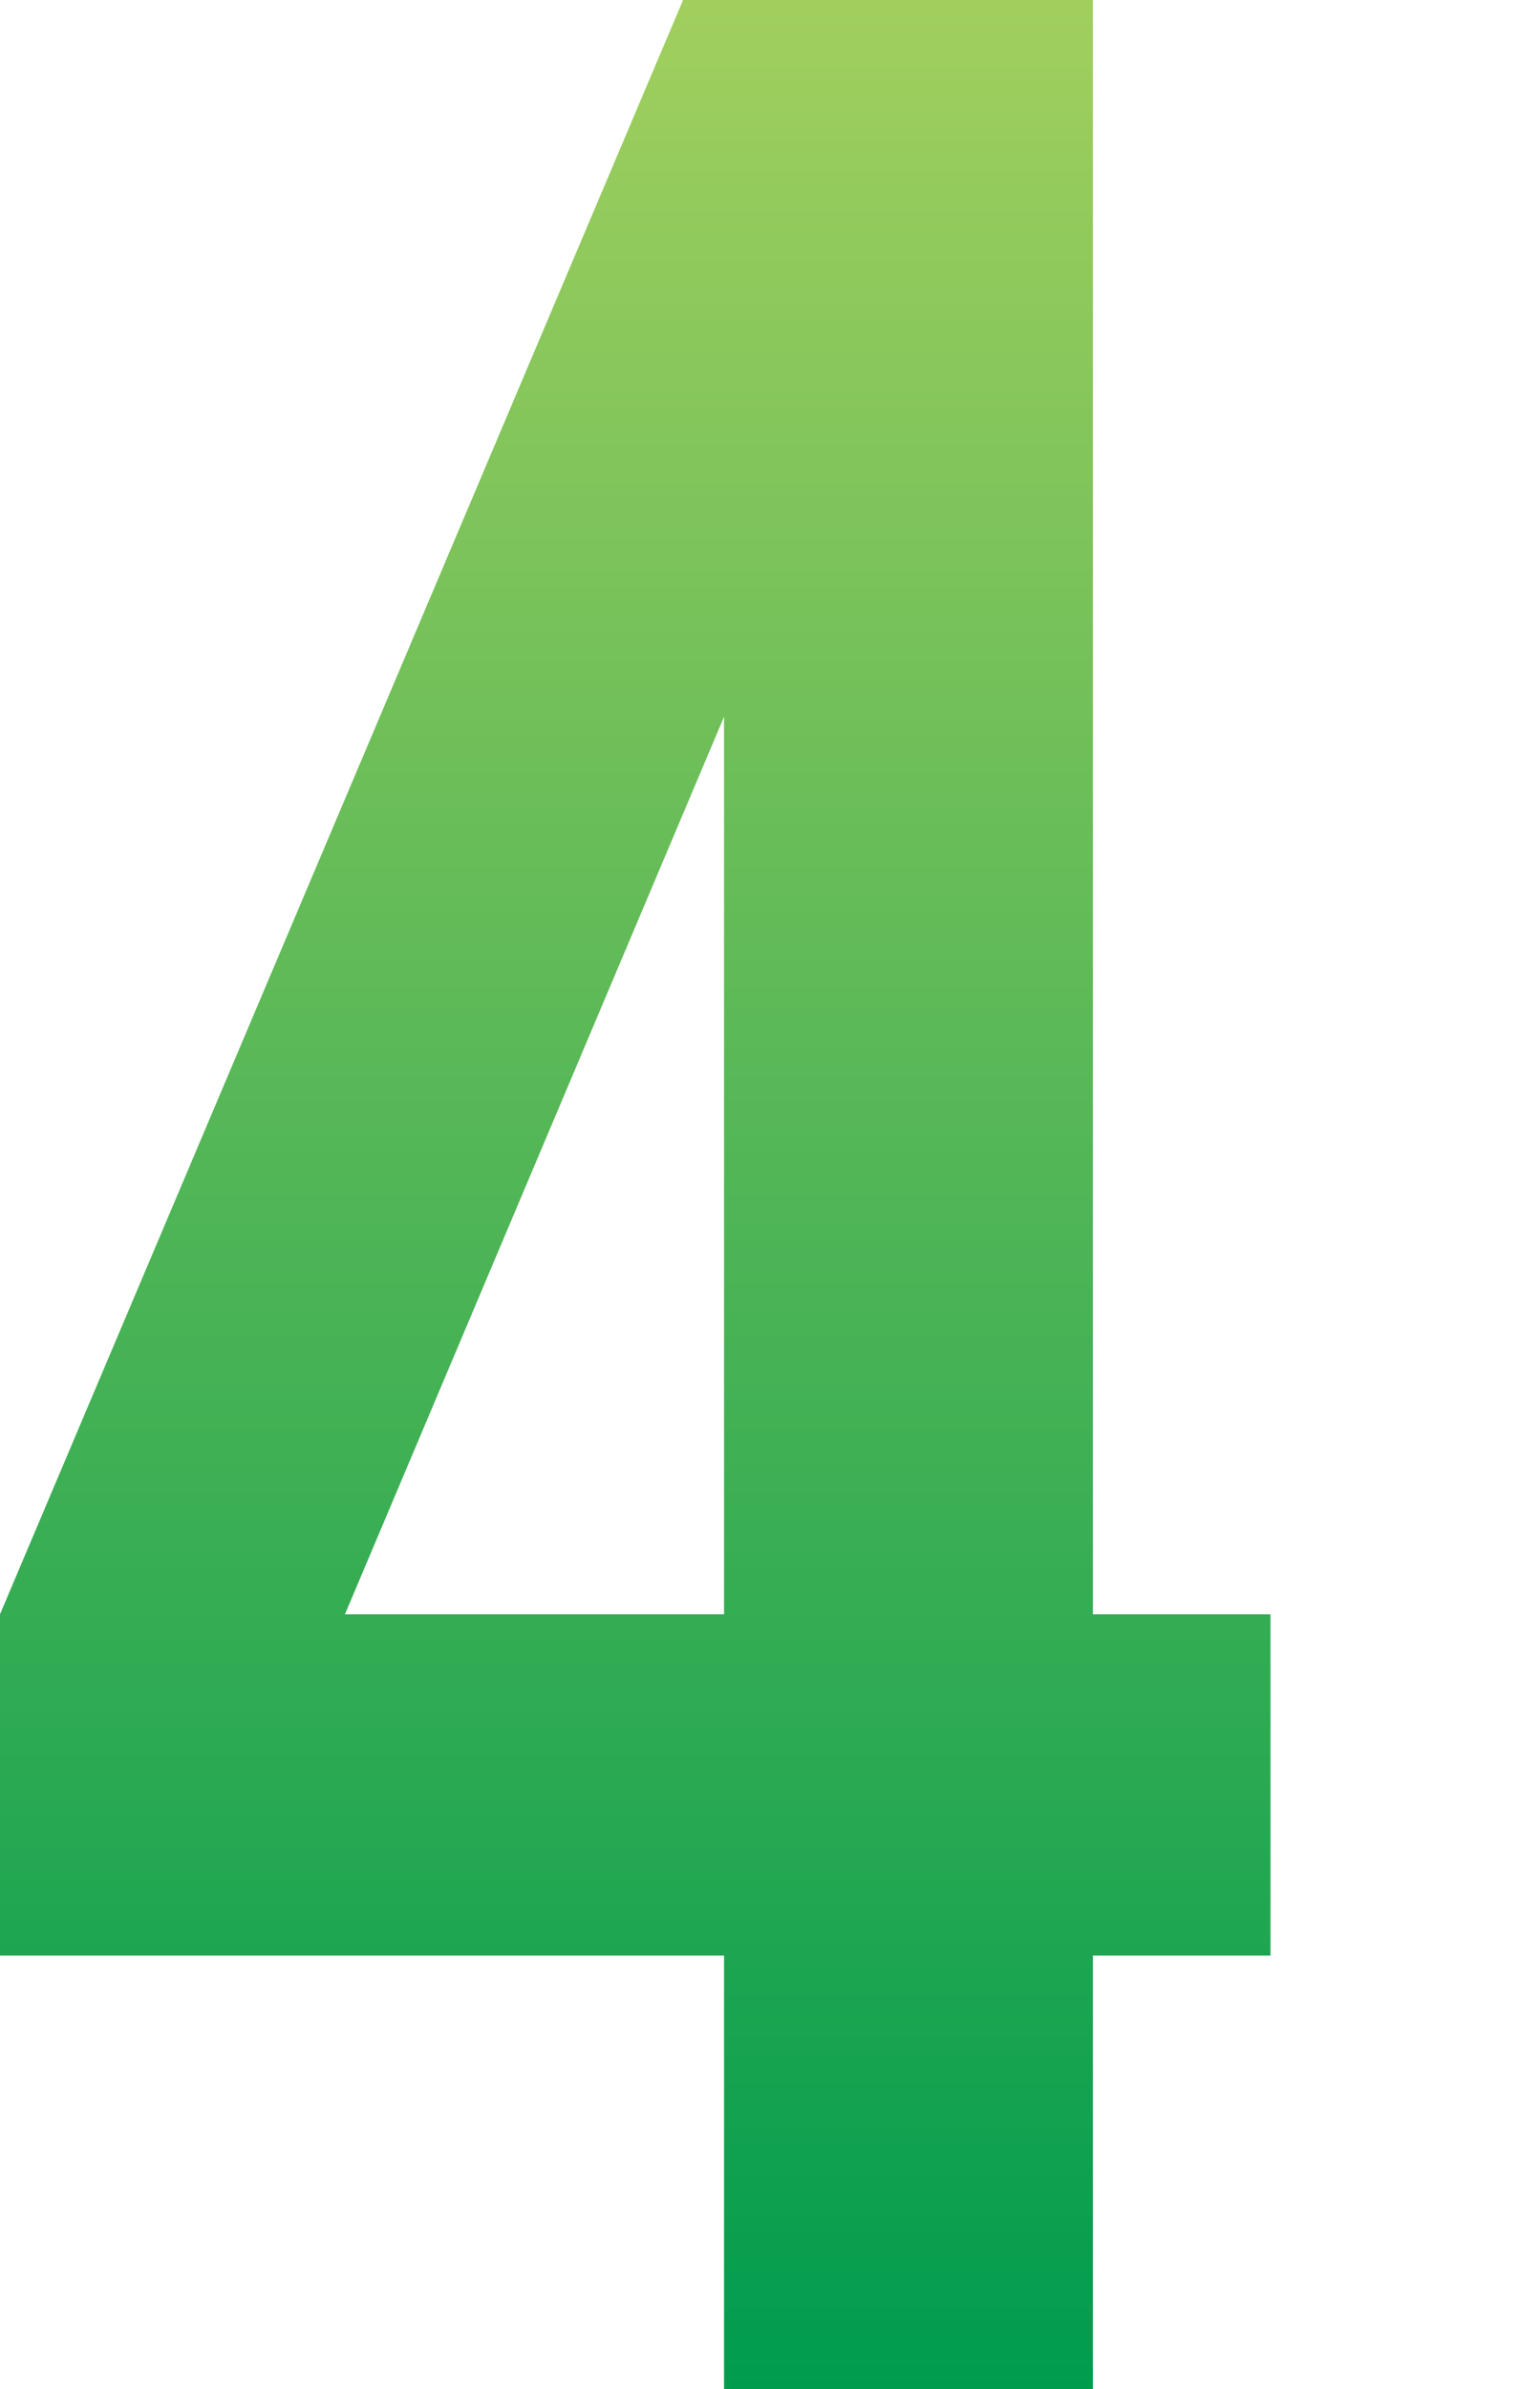
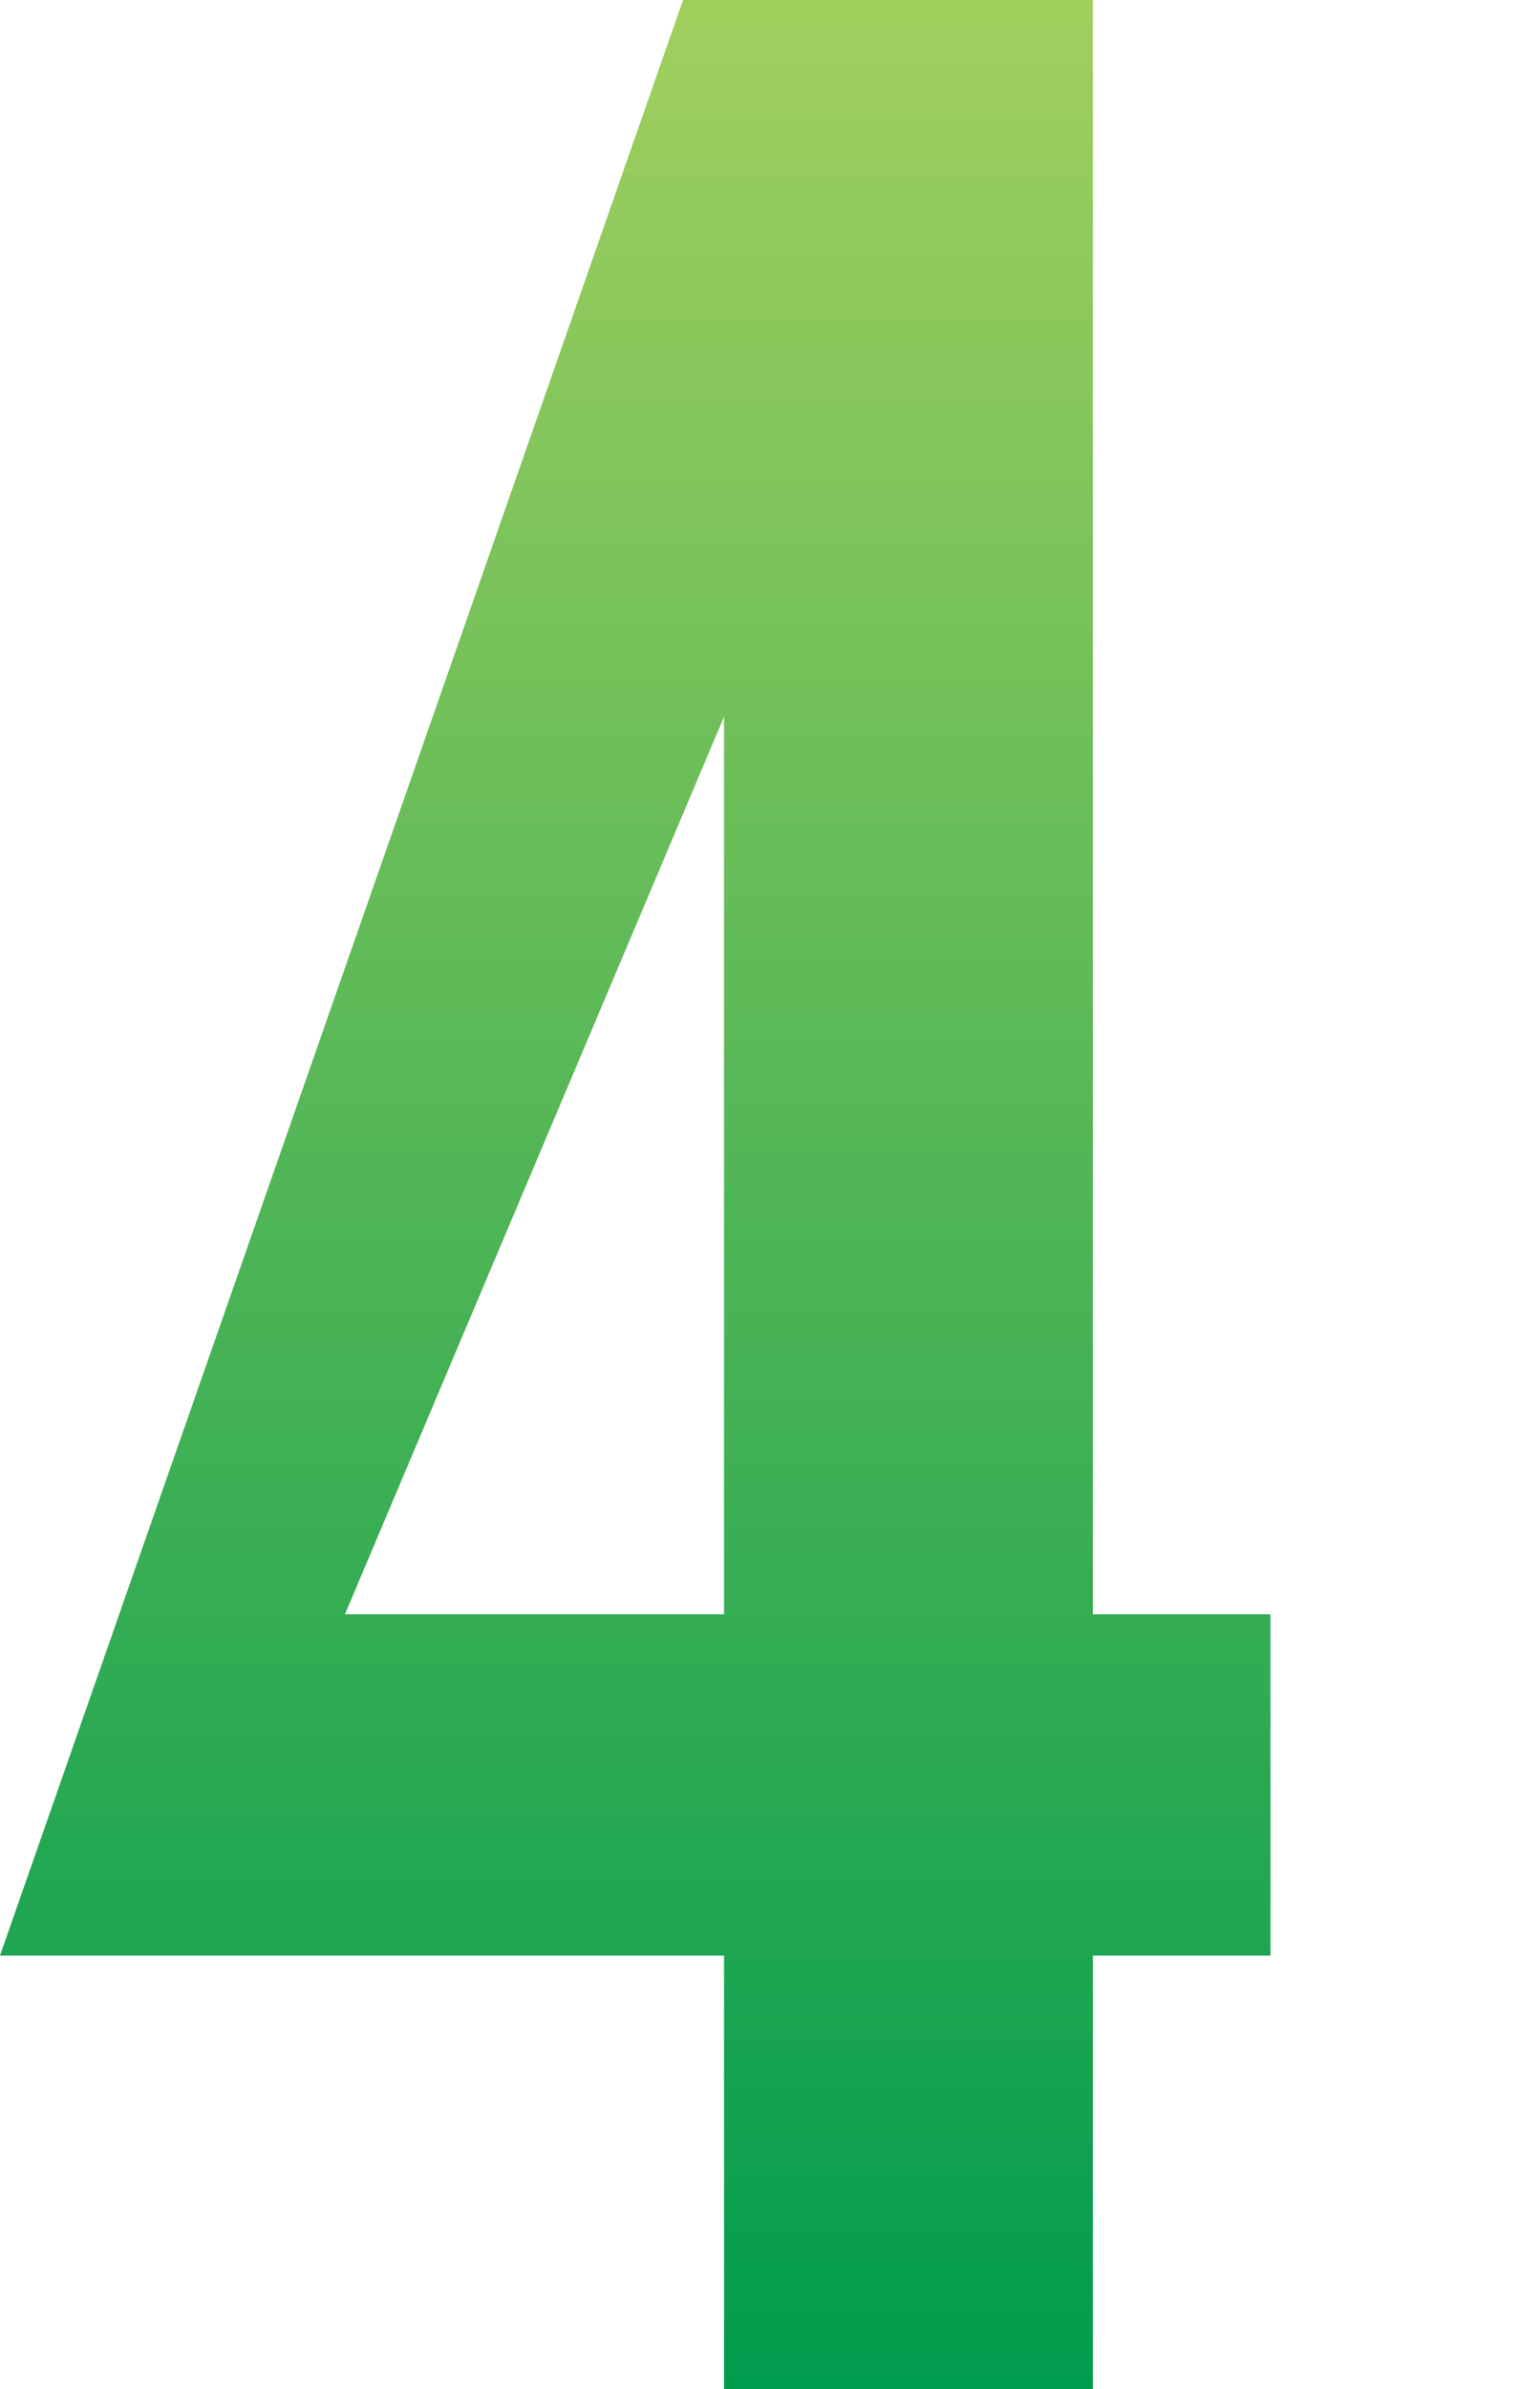
<svg xmlns="http://www.w3.org/2000/svg" width="80" height="124" viewBox="0 0 80 124" fill="none">
-   <path d="M0 101.503V83.789L35.484.0H56.774V83.789H66V101.503H56.774V124H37.613V101.503H0zM17.919 83.789H37.613V37.2L17.919 83.789z" fill="url(#paint0_linear_318_341)" />
+   <path d="M0 101.503L35.484.0H56.774V83.789H66V101.503H56.774V124H37.613V101.503H0zM17.919 83.789H37.613V37.2L17.919 83.789z" fill="url(#paint0_linear_318_341)" />
  <defs>
    <linearGradient id="paint0_linear_318_341" x1="33" y1="0" x2="33" y2="124" gradientUnits="userSpaceOnUse">
      <stop stop-color="#a1cf5e" />
      <stop offset="1" stop-color="#009c4e" />
    </linearGradient>
  </defs>
</svg>